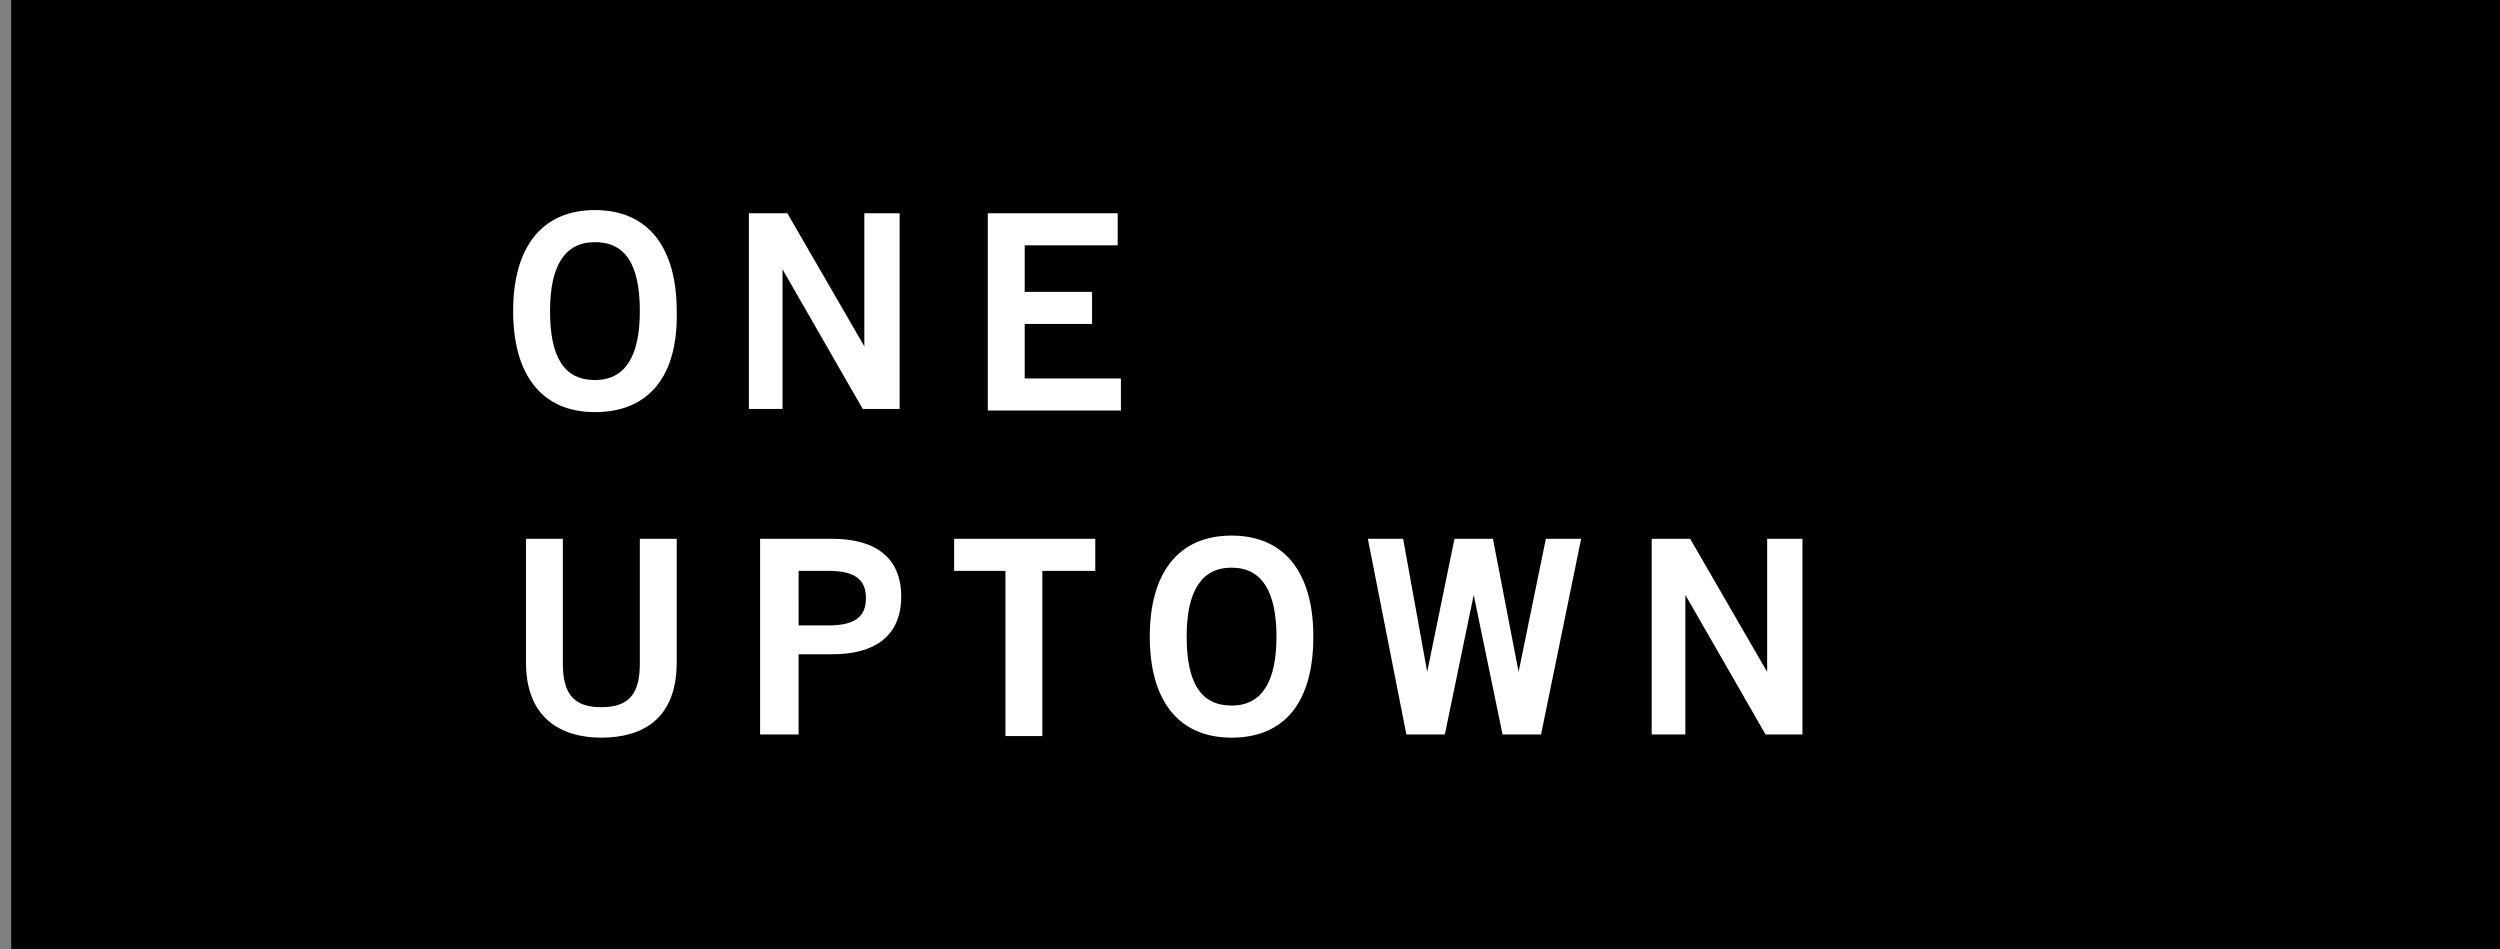
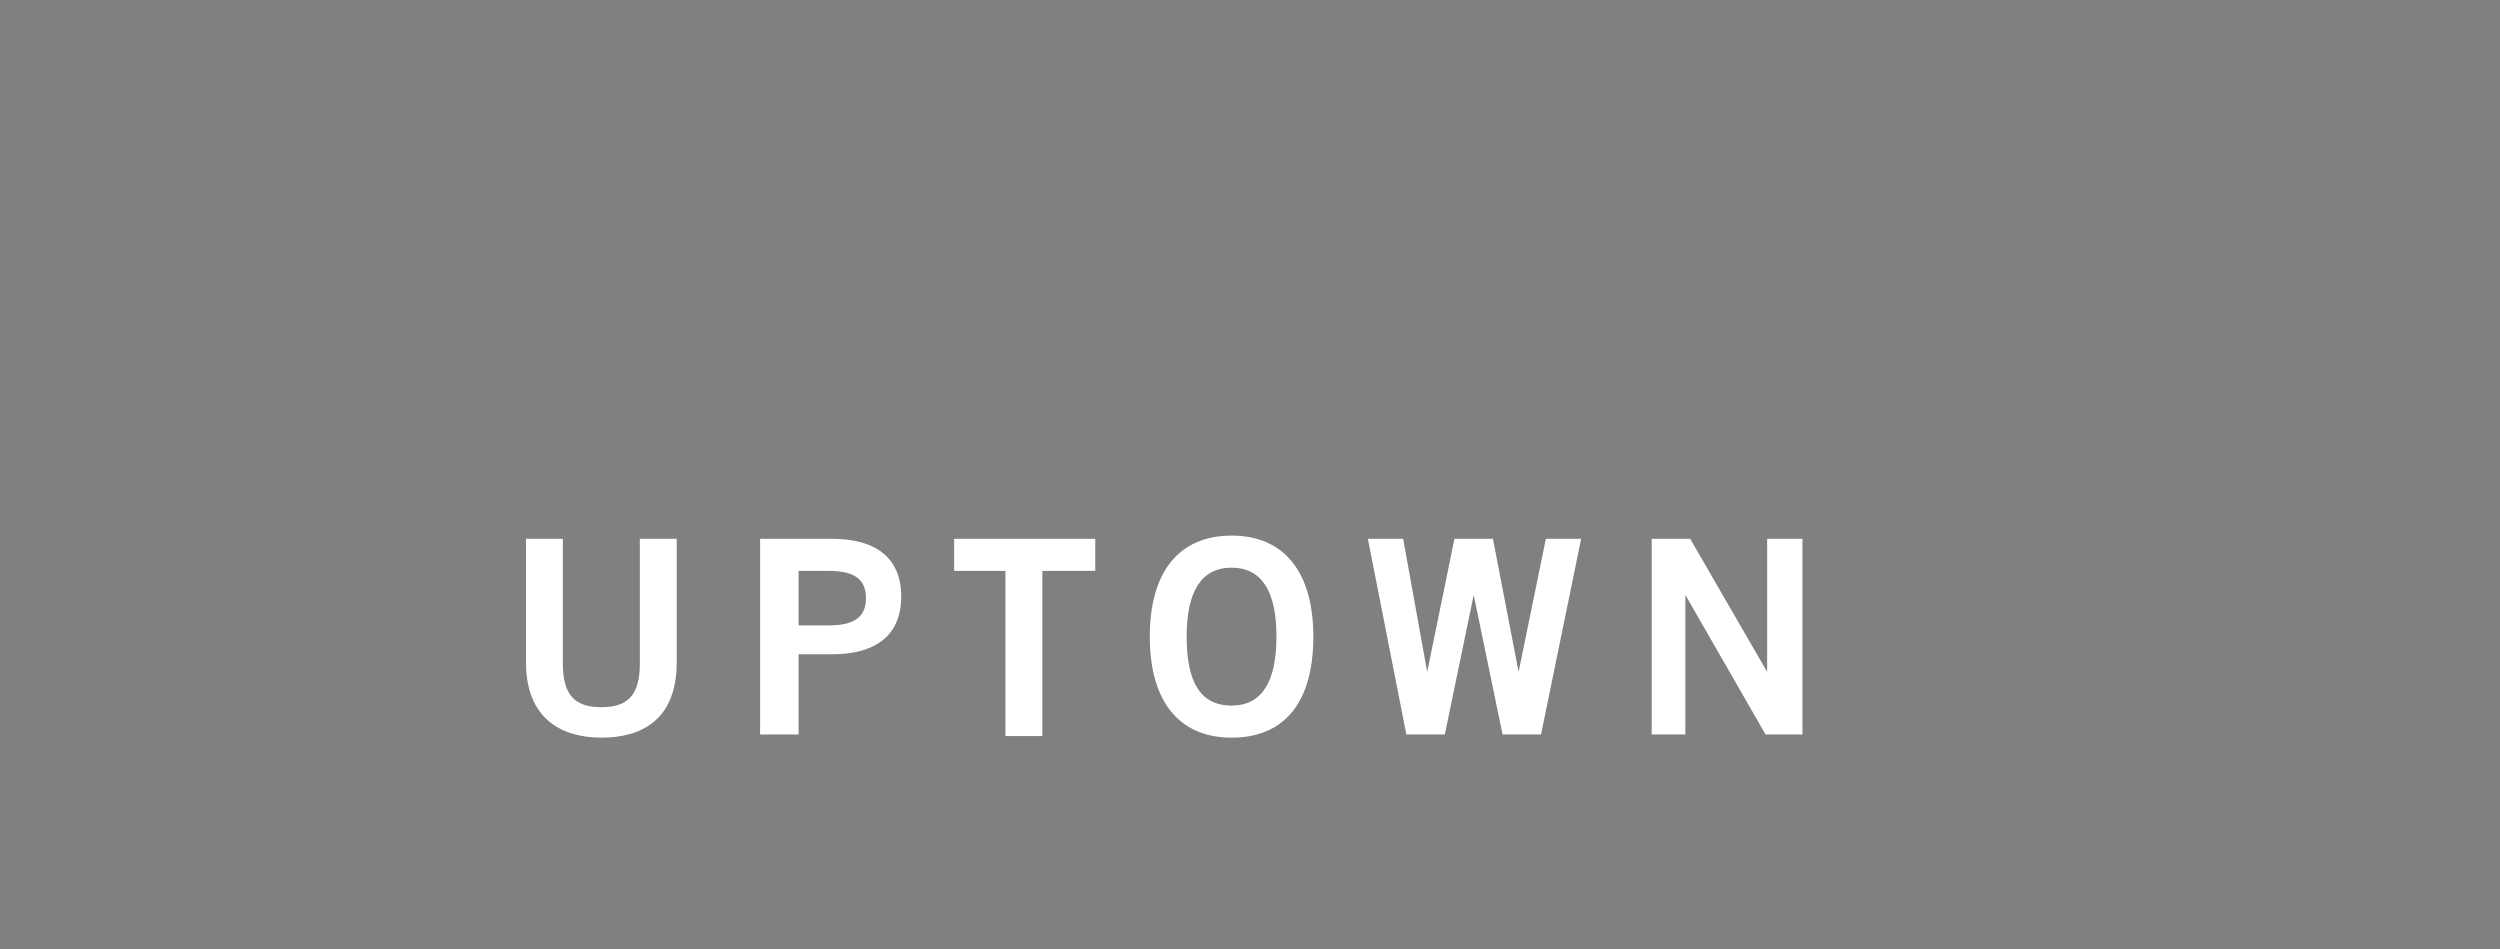
<svg xmlns="http://www.w3.org/2000/svg" width="155.9" height="59.2">
  <rect width="100%" height="100%" fill="#808080" stroke="none" />
-   <path fill="#010101" d="M.7 0h155.2v62H.7z" />
  <g fill="#FFF">
-     <path d="M37.1 25.7c-3.3 0-5.1-2.3-5.1-6.3s1.8-6.3 5.1-6.3 5.1 2.3 5.1 6.3c.1 4-1.7 6.3-5.1 6.3zm0-10.6c-1.9 0-2.8 1.5-2.8 4.3 0 2.9.9 4.3 2.8 4.3s2.8-1.5 2.8-4.3c0-2.9-.9-4.3-2.8-4.3zM46.7 25.5V13.3h2.4l4.8 8.3v-8.3h2.2v12.2h-2.3l-5-8.7v8.7h-2.1zM61.6 25.5V13.3h8.1v2h-5.8v2.9h4.2v2h-4.2v3.4h6v2h-8.3z" />
    <g>
      <path d="M39.9 33.6h2.3v7.7c0 3.6-2.2 4.7-4.7 4.7s-4.7-1.2-4.7-4.7v-7.7h2.3v7.8c0 2 .8 2.7 2.4 2.7 1.6 0 2.4-.7 2.4-2.7v-7.8zM47.4 45.9V33.6h4.5c2.6 0 4.3 1.1 4.3 3.6s-1.7 3.6-4.3 3.6h-2.1v5h-2.4zm2.4-6.9h1.9c1.8 0 2.3-.7 2.3-1.7s-.5-1.7-2.3-1.7h-1.9V39zM68.3 33.6v2H65v10.3h-2.3V35.6h-3.2v-2h8.8zM76.8 46c-3.3 0-5.1-2.3-5.1-6.3s1.8-6.3 5.1-6.3 5.1 2.3 5.1 6.3c0 4.1-1.8 6.3-5.1 6.3zm0-10.6c-1.9 0-2.8 1.5-2.8 4.3 0 2.9.9 4.3 2.8 4.3s2.8-1.5 2.8-4.3-.9-4.3-2.8-4.3zM85.3 33.6h2.2l1.5 8.3 1.7-8.3h2.4l1.6 8.3 1.7-8.3h2.2l-2.5 12.2h-2.4l-1.8-8.7-1.8 8.7h-2.4l-2.4-12.2zM103 45.9V33.6h2.4l4.8 8.3v-8.3h2.2v12.2h-2.3l-5-8.7v8.7H103z" />
    </g>
  </g>
</svg>